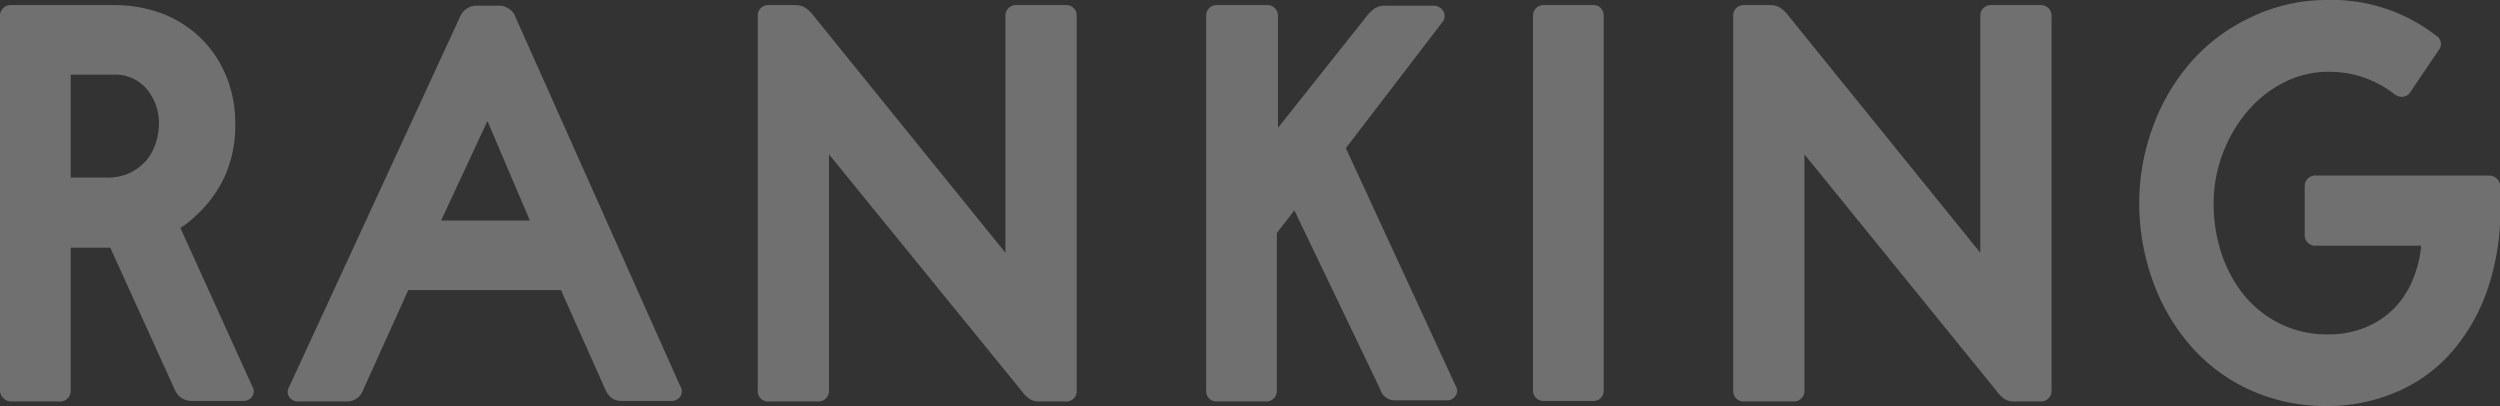
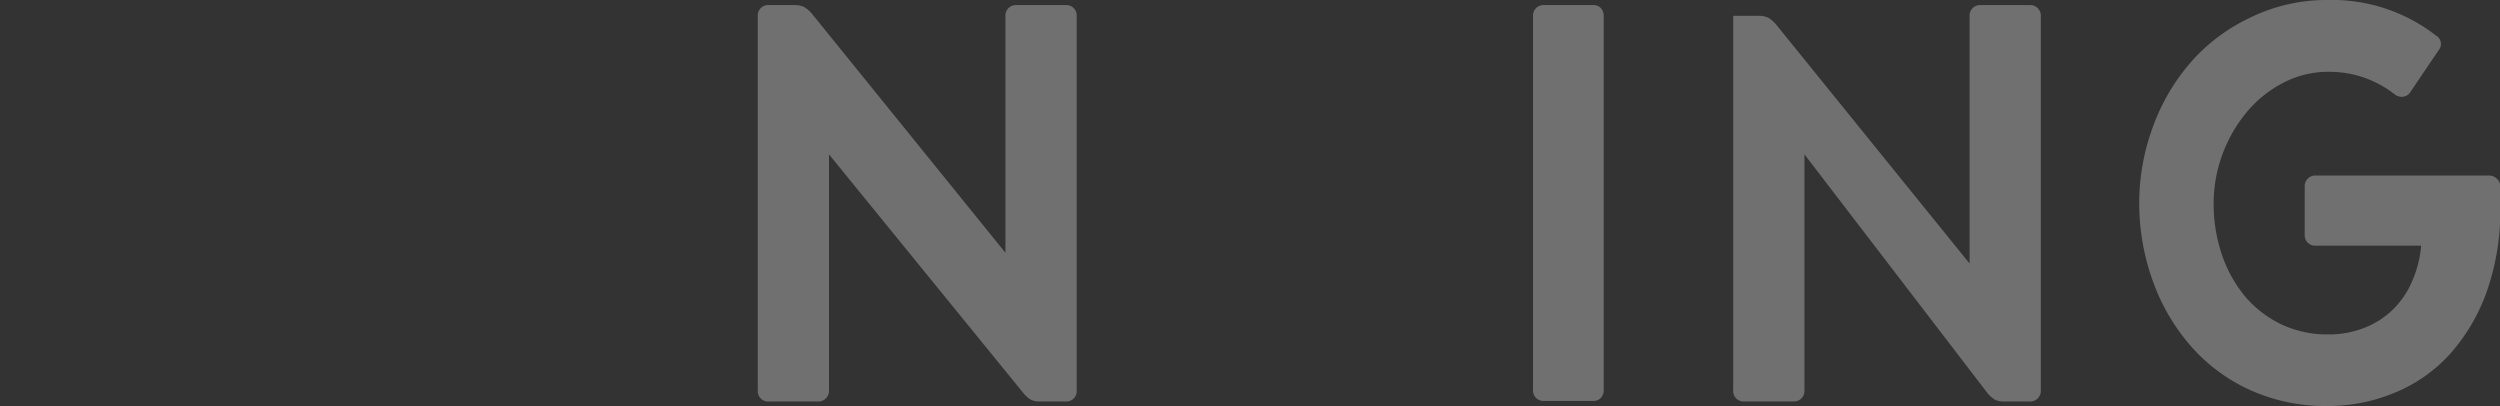
<svg xmlns="http://www.w3.org/2000/svg" width="221.05" height="35.9" viewBox="0 0 221.05 35.9">
  <rect x="0" y="0" width="221.05" height="35.9" fill="#333333" stroke="none" />
  <defs>
    <style>.cls-1{opacity:0.3;}.cls-2{fill:#fff;}</style>
  </defs>
  <title>ranking_h</title>
  <g id="レイヤー_2" data-name="レイヤー 2">
    <g id="レイヤー_1-2" data-name="レイヤー 1">
      <g class="cls-1">
-         <path class="cls-2" d="M20.8,10.9A11.07,11.07,0,0,1,20,15.3a10.51,10.51,0,0,1-2.35,3.45c-.27.27-.52.51-.77.72a7,7,0,0,1-.93.68l6.35,14a.81.81,0,0,1,0,.9.91.91,0,0,1-.82.4H17a1.59,1.59,0,0,1-1.55-1L9.75,21.9H6.25V34.5a.94.94,0,0,1-1,1H1a.9.9,0,0,1-.67-.27A.91.91,0,0,1,0,34.5V1.4A.91.91,0,0,1,.28.72.9.9,0,0,1,1,.45h9a12.21,12.21,0,0,1,4.4.77A10.11,10.11,0,0,1,17.78,3.4,10,10,0,0,1,20,6.72,10.88,10.88,0,0,1,20.8,10.9ZM6.25,15.7h3.2a4.61,4.61,0,0,0,2-.4,4.5,4.5,0,0,0,1.43-1.05,4.43,4.43,0,0,0,.87-1.53,5.39,5.39,0,0,0,.3-1.77A4.71,4.71,0,0,0,13,7.9,3.69,3.69,0,0,0,10,6.6H6.25Z" />
-         <path class="cls-2" d="M60.15,34.15a.81.81,0,0,1,0,.9.91.91,0,0,1-.82.4H55.05a1.56,1.56,0,0,1-.93-.23,1.89,1.89,0,0,1-.57-.72L49.6,25.65H36.1l-4,8.85a1.51,1.51,0,0,1-1.45,1H26.4a.94.94,0,0,1-.83-.4.83.83,0,0,1,0-.9l15.1-32.7a1.59,1.59,0,0,1,1.5-1h2a1.58,1.58,0,0,1,1.45,1.1ZM39,19.5h7.85L43.1,10.7Z" />
        <path class="cls-2" d="M73.3,13.65V34.5a.94.94,0,0,1-1,1H68a.92.92,0,0,1-1-1V1.4a.92.92,0,0,1,1-.95h2.3a1.85,1.85,0,0,1,.8.17,2.8,2.8,0,0,1,.8.73l17,21V1.4a.92.92,0,0,1,.95-.95H94.2a.92.92,0,0,1,1,1V34.5a.92.92,0,0,1-1,1H91.9a1.73,1.73,0,0,1-.78-.17,2.9,2.9,0,0,1-.72-.68Z" />
-         <path class="cls-2" d="M114.45,18.6l-1.55,2V34.5a.94.94,0,0,1-1,1H107.6a.92.92,0,0,1-.95-1V1.4a.92.92,0,0,1,.95-.95H112a.94.94,0,0,1,1,1v9.85l7.95-10a3,3,0,0,1,.67-.6,1.71,1.71,0,0,1,.88-.2h4.2a1,1,0,0,1,.92.5.83.83,0,0,1-.12,1L119,13.1l9.7,21a.81.81,0,0,1,0,.9.91.91,0,0,1-.82.4h-4.55a1.35,1.35,0,0,1-1.3-1Z" />
        <path class="cls-2" d="M135.55,1.4a.92.92,0,0,1,.95-.95h4.4a.86.86,0,0,1,.65.27,1,1,0,0,1,.25.68V34.5a1,1,0,0,1-.25.68.86.86,0,0,1-.65.27h-4.4a.92.92,0,0,1-.95-1Z" />
-         <path class="cls-2" d="M159.55,13.65V34.5a.94.94,0,0,1-1,1h-4.35a.92.92,0,0,1-.95-1V1.4a.92.92,0,0,1,.95-.95h2.3a1.85,1.85,0,0,1,.8.17,2.8,2.8,0,0,1,.8.73l17,21V1.4a.92.92,0,0,1,.95-.95h4.35a.94.94,0,0,1,1,1V34.5a.94.94,0,0,1-1,1h-2.3a1.73,1.73,0,0,1-.78-.17,2.73,2.73,0,0,1-.72-.68Z" />
+         <path class="cls-2" d="M159.55,13.65V34.5a.94.94,0,0,1-1,1h-4.35a.92.92,0,0,1-.95-1V1.4h2.3a1.85,1.85,0,0,1,.8.17,2.8,2.8,0,0,1,.8.73l17,21V1.4a.92.92,0,0,1,.95-.95h4.35a.94.94,0,0,1,1,1V34.5a.94.94,0,0,1-1,1h-2.3a1.73,1.73,0,0,1-.78-.17,2.73,2.73,0,0,1-.72-.68Z" />
        <path class="cls-2" d="M213.15,8.1a.88.88,0,0,1-.65.45,1,1,0,0,1-.75-.2A9.67,9.67,0,0,0,209,6.85a9.45,9.45,0,0,0-3.12-.5,8.54,8.54,0,0,0-4.05,1,10.27,10.27,0,0,0-3.2,2.6,12.62,12.62,0,0,0-2.13,3.72,12.46,12.46,0,0,0-.77,4.3,14,14,0,0,0,.72,4.52,11.71,11.71,0,0,0,2.05,3.71,9.69,9.69,0,0,0,3.2,2.47,9.43,9.43,0,0,0,4.13.9,8.58,8.58,0,0,0,3.27-.6,7.5,7.5,0,0,0,2.53-1.65,7.77,7.77,0,0,0,1.67-2.5,10,10,0,0,0,.78-3.1h-9.3a.92.92,0,0,1-1-.95v-4.3a.94.94,0,0,1,1-.95h15.3a1,1,0,0,1,1,.95V18.3a21.7,21.7,0,0,1-1.2,7.48,16.66,16.66,0,0,1-3.25,5.52,13.5,13.5,0,0,1-4.88,3.42,15.39,15.39,0,0,1-6,1.18,16.18,16.18,0,0,1-6.7-1.37,15.45,15.45,0,0,1-5.23-3.81,17.73,17.73,0,0,1-3.4-5.69A20.25,20.25,0,0,1,189.15,18a19.42,19.42,0,0,1,1.15-6.62,18.13,18.13,0,0,1,3.3-5.75,16,16,0,0,1,5.22-4A15.34,15.34,0,0,1,205.75,0a15,15,0,0,1,9.65,3.15.84.84,0,0,1,.25,1.25Z" />
      </g>
    </g>
  </g>
</svg>